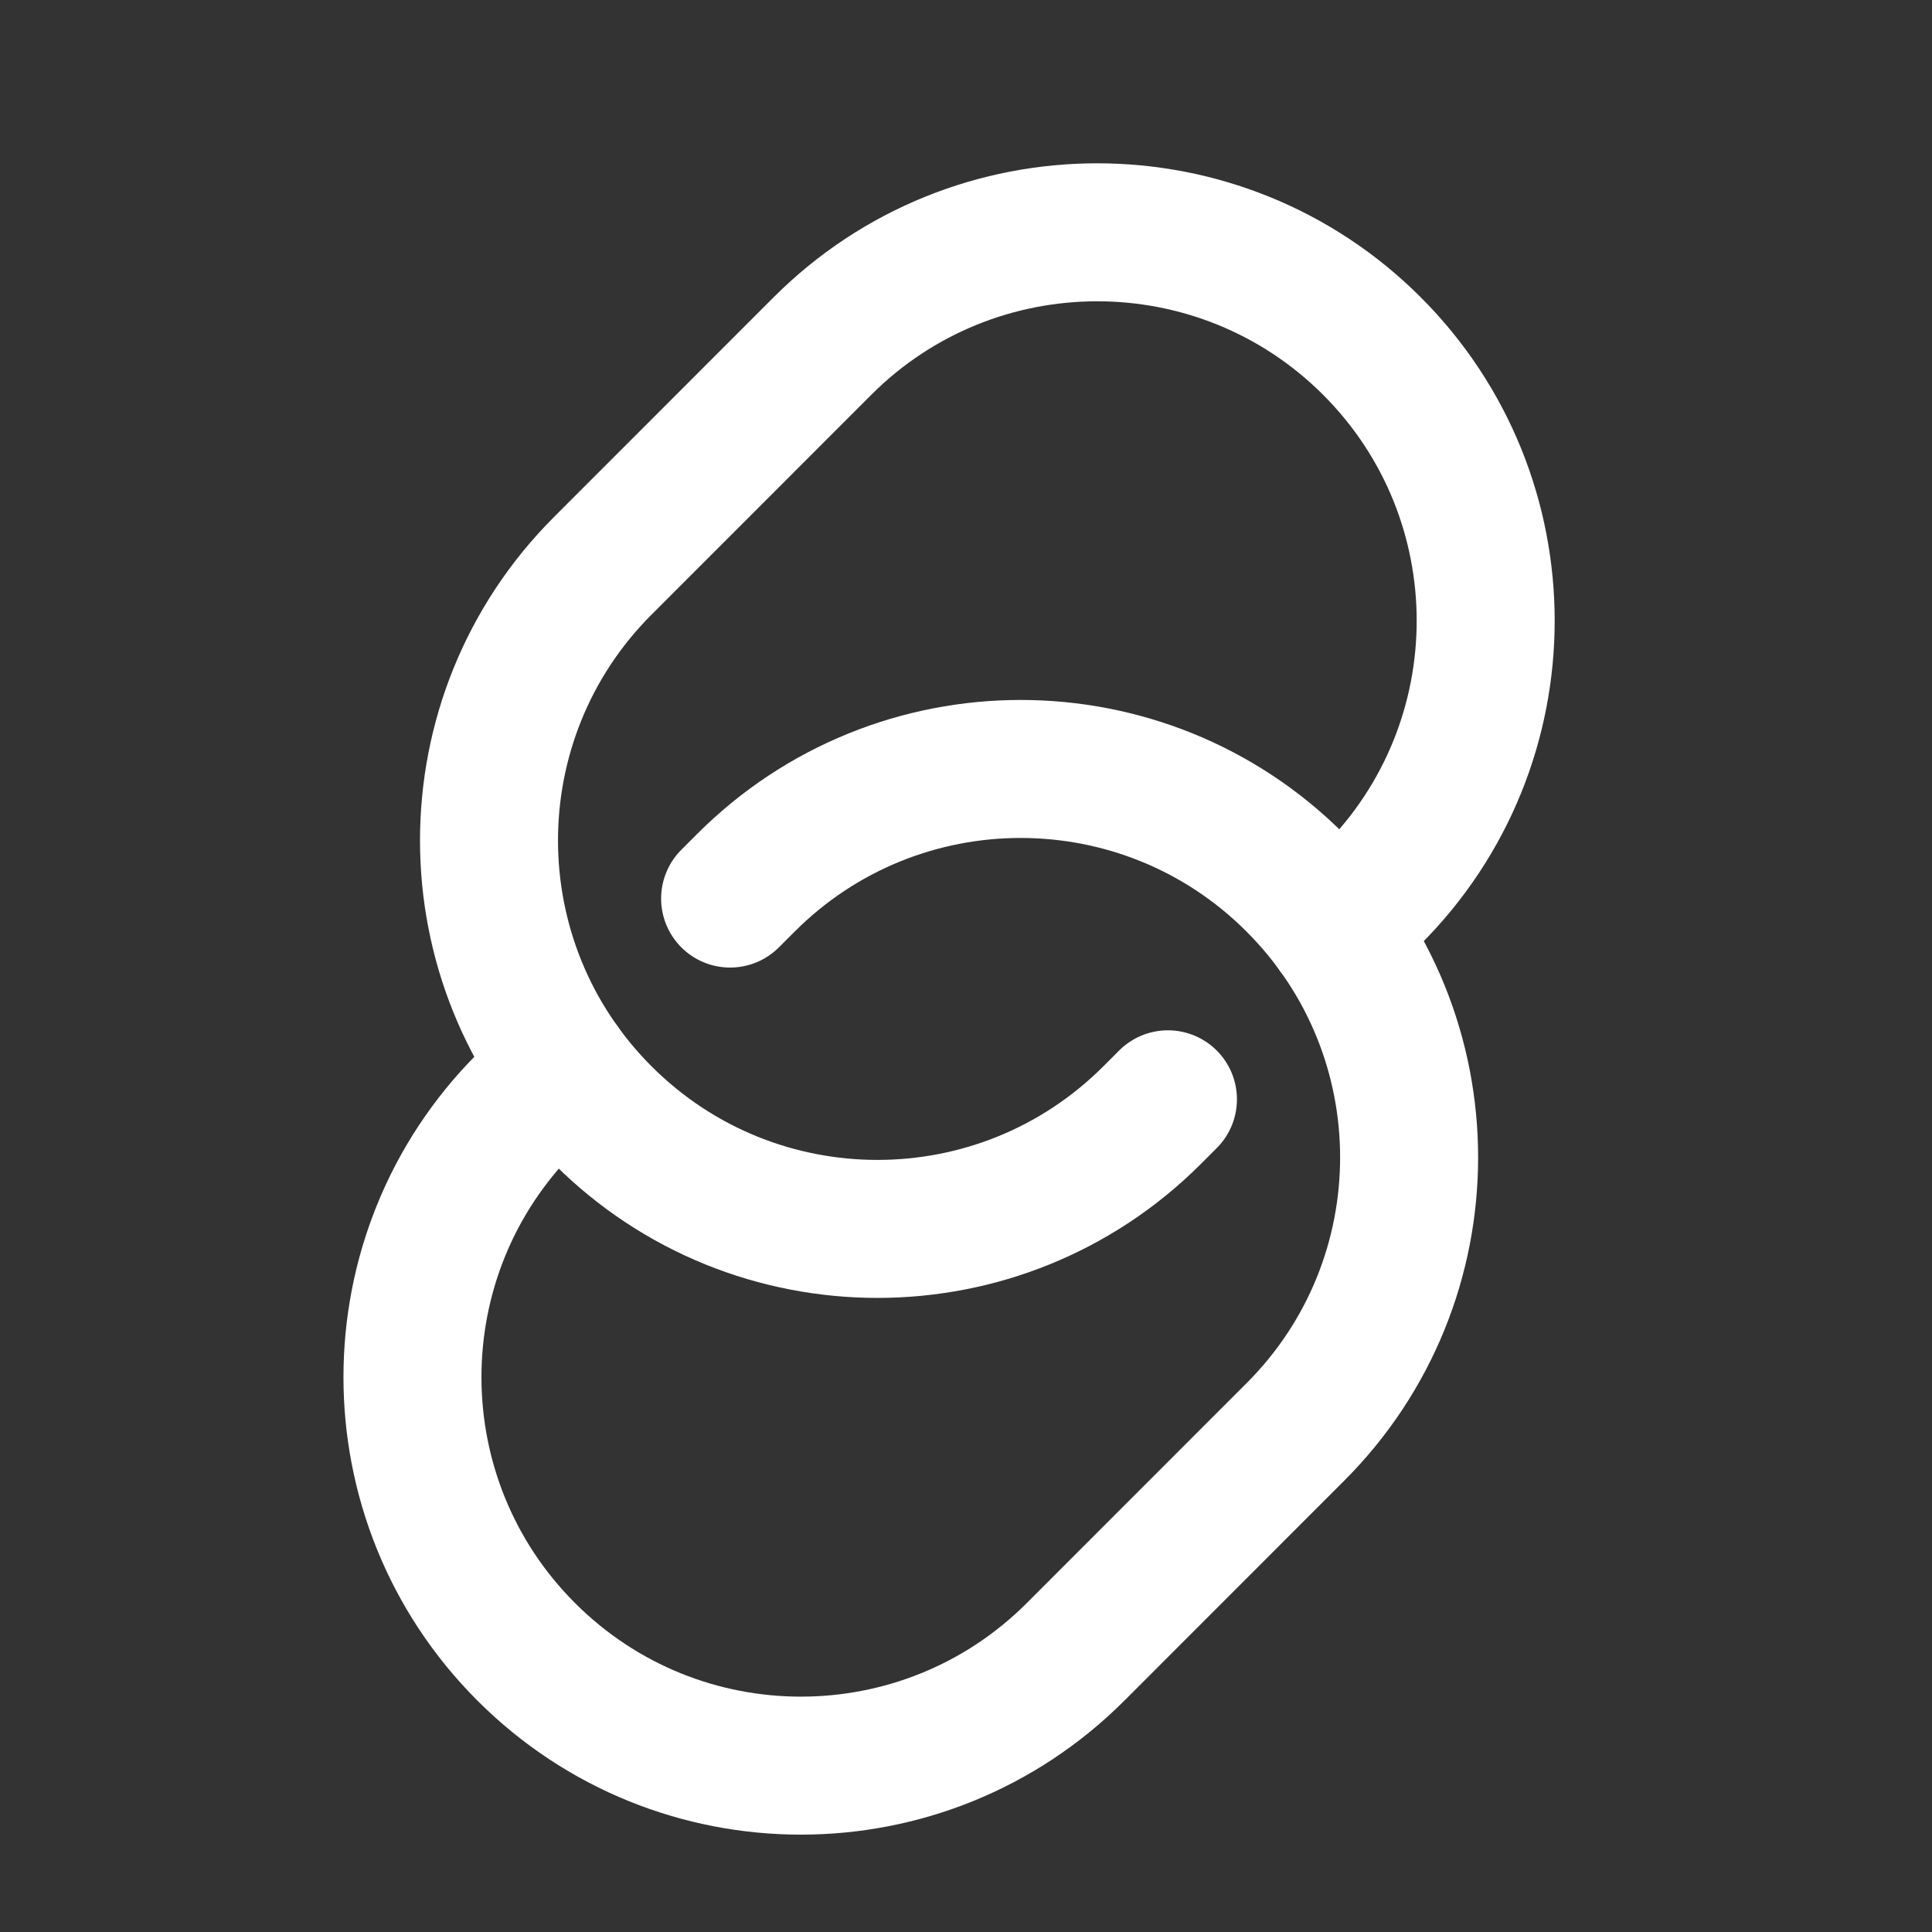
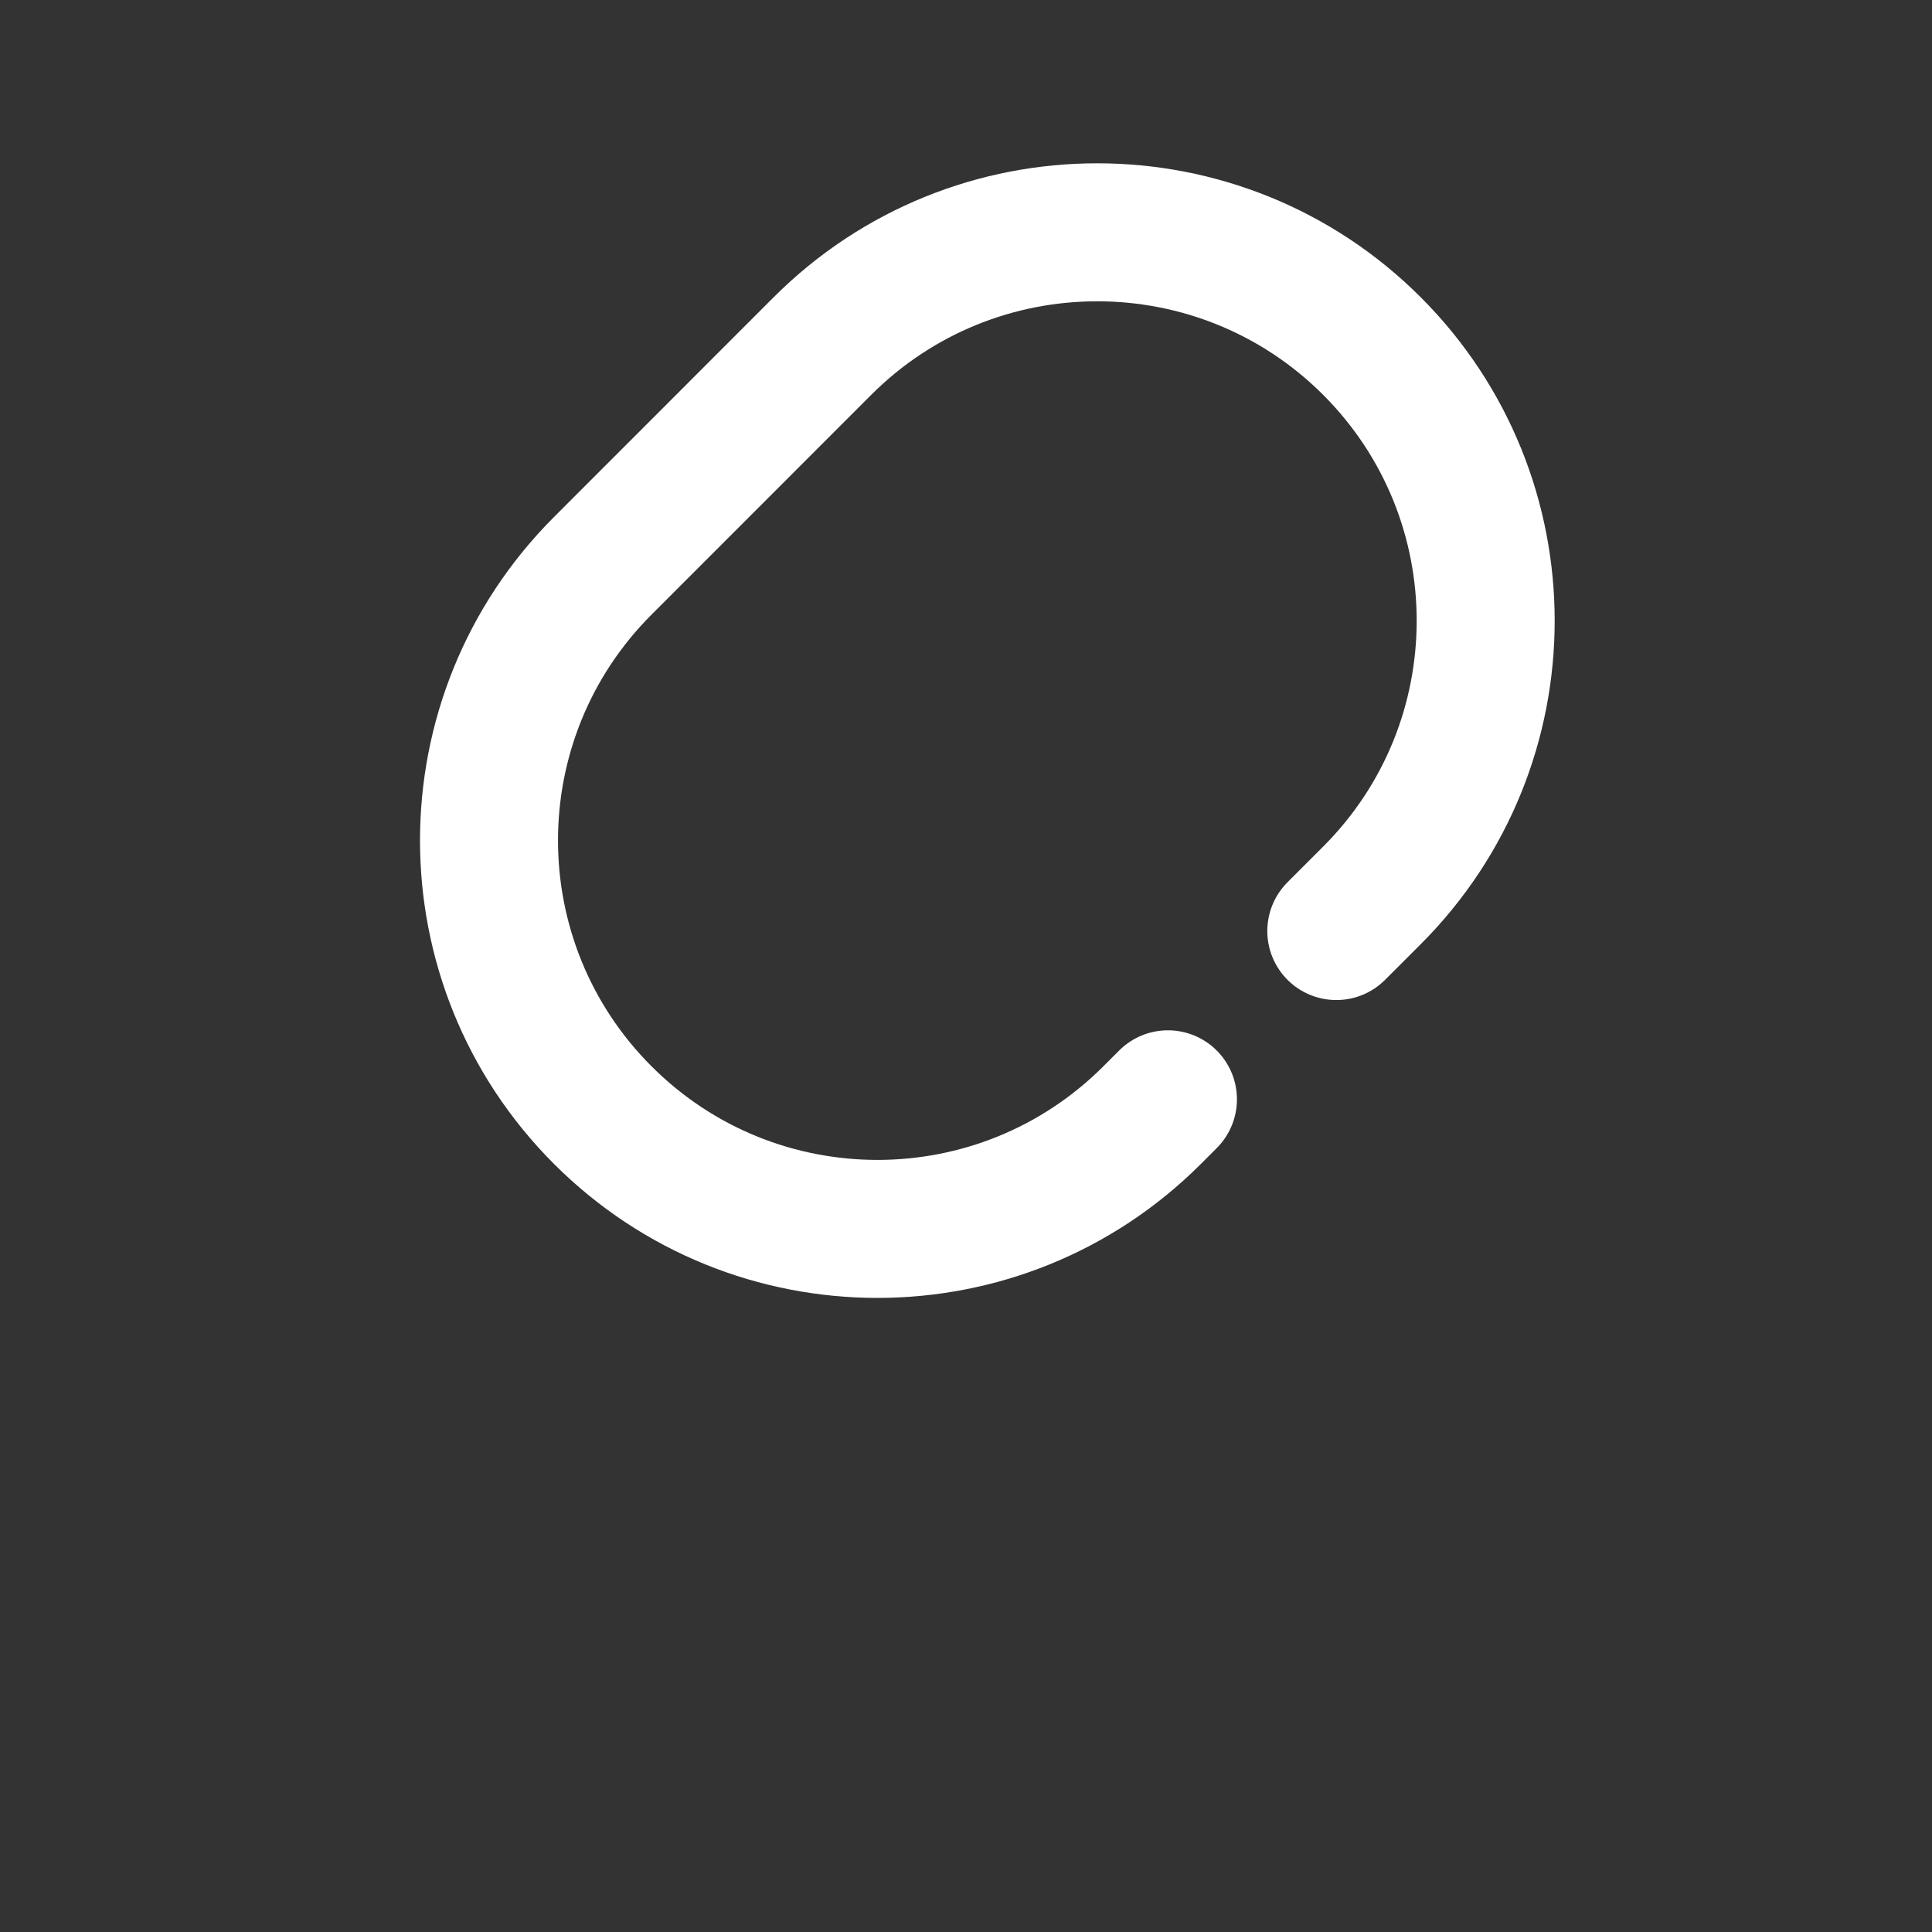
<svg xmlns="http://www.w3.org/2000/svg" width="21" height="21" viewBox="0 0 21 21" fill="none">
  <rect x="0" y="0" width="21" height="21" fill="#333333" stroke="none" />
-   <path d="M7.936 9.767L8.108 9.595C9.757 7.946 12.431 7.946 14.079 9.595C15.729 11.244 15.729 13.917 14.079 15.566L11.691 17.955C10.042 19.604 7.369 19.604 5.72 17.955C4.071 16.306 4.071 13.632 5.72 11.983L6.107 11.597" stroke="white" stroke-width="1.5" stroke-linecap="round" />
  <path d="M14.525 10.12L14.912 9.733C16.561 8.084 16.561 5.41 14.912 3.761C13.263 2.113 10.589 2.113 8.94 3.761L6.552 6.15C4.903 7.799 4.903 10.472 6.552 12.121C8.201 13.77 10.874 13.77 12.523 12.121L12.695 11.949" stroke="white" stroke-width="1.5" stroke-linecap="round" />
</svg>